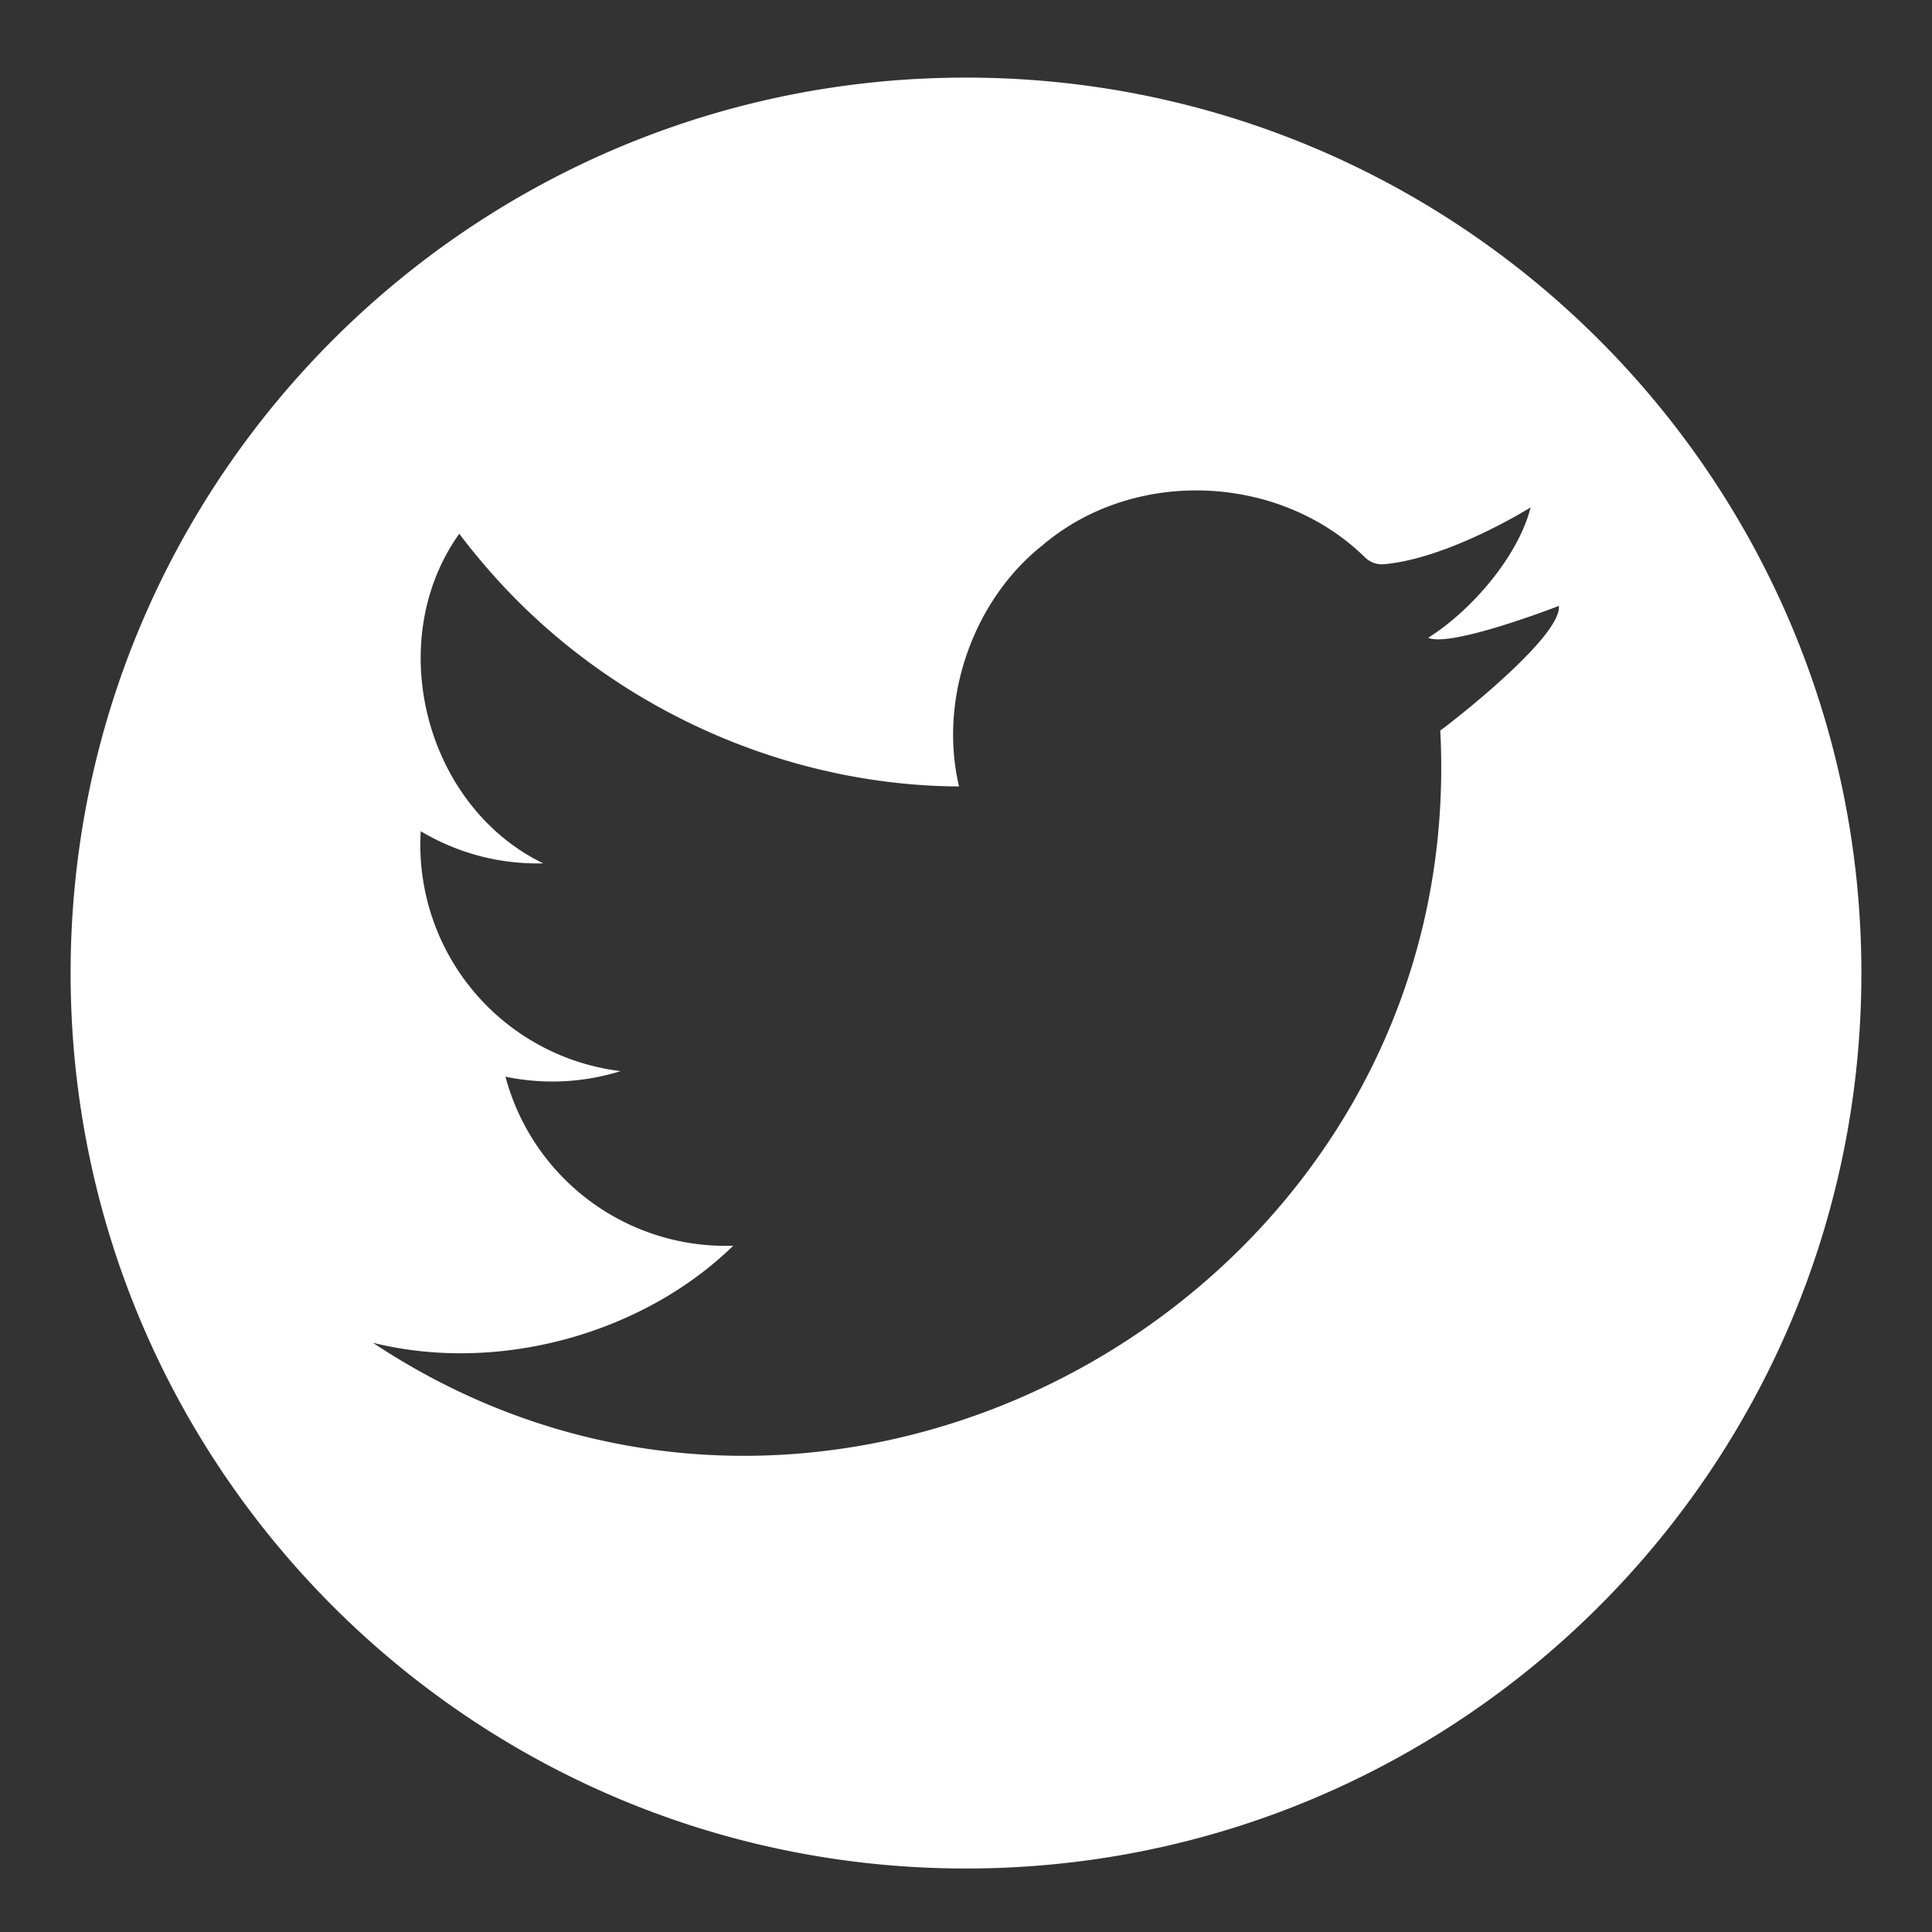
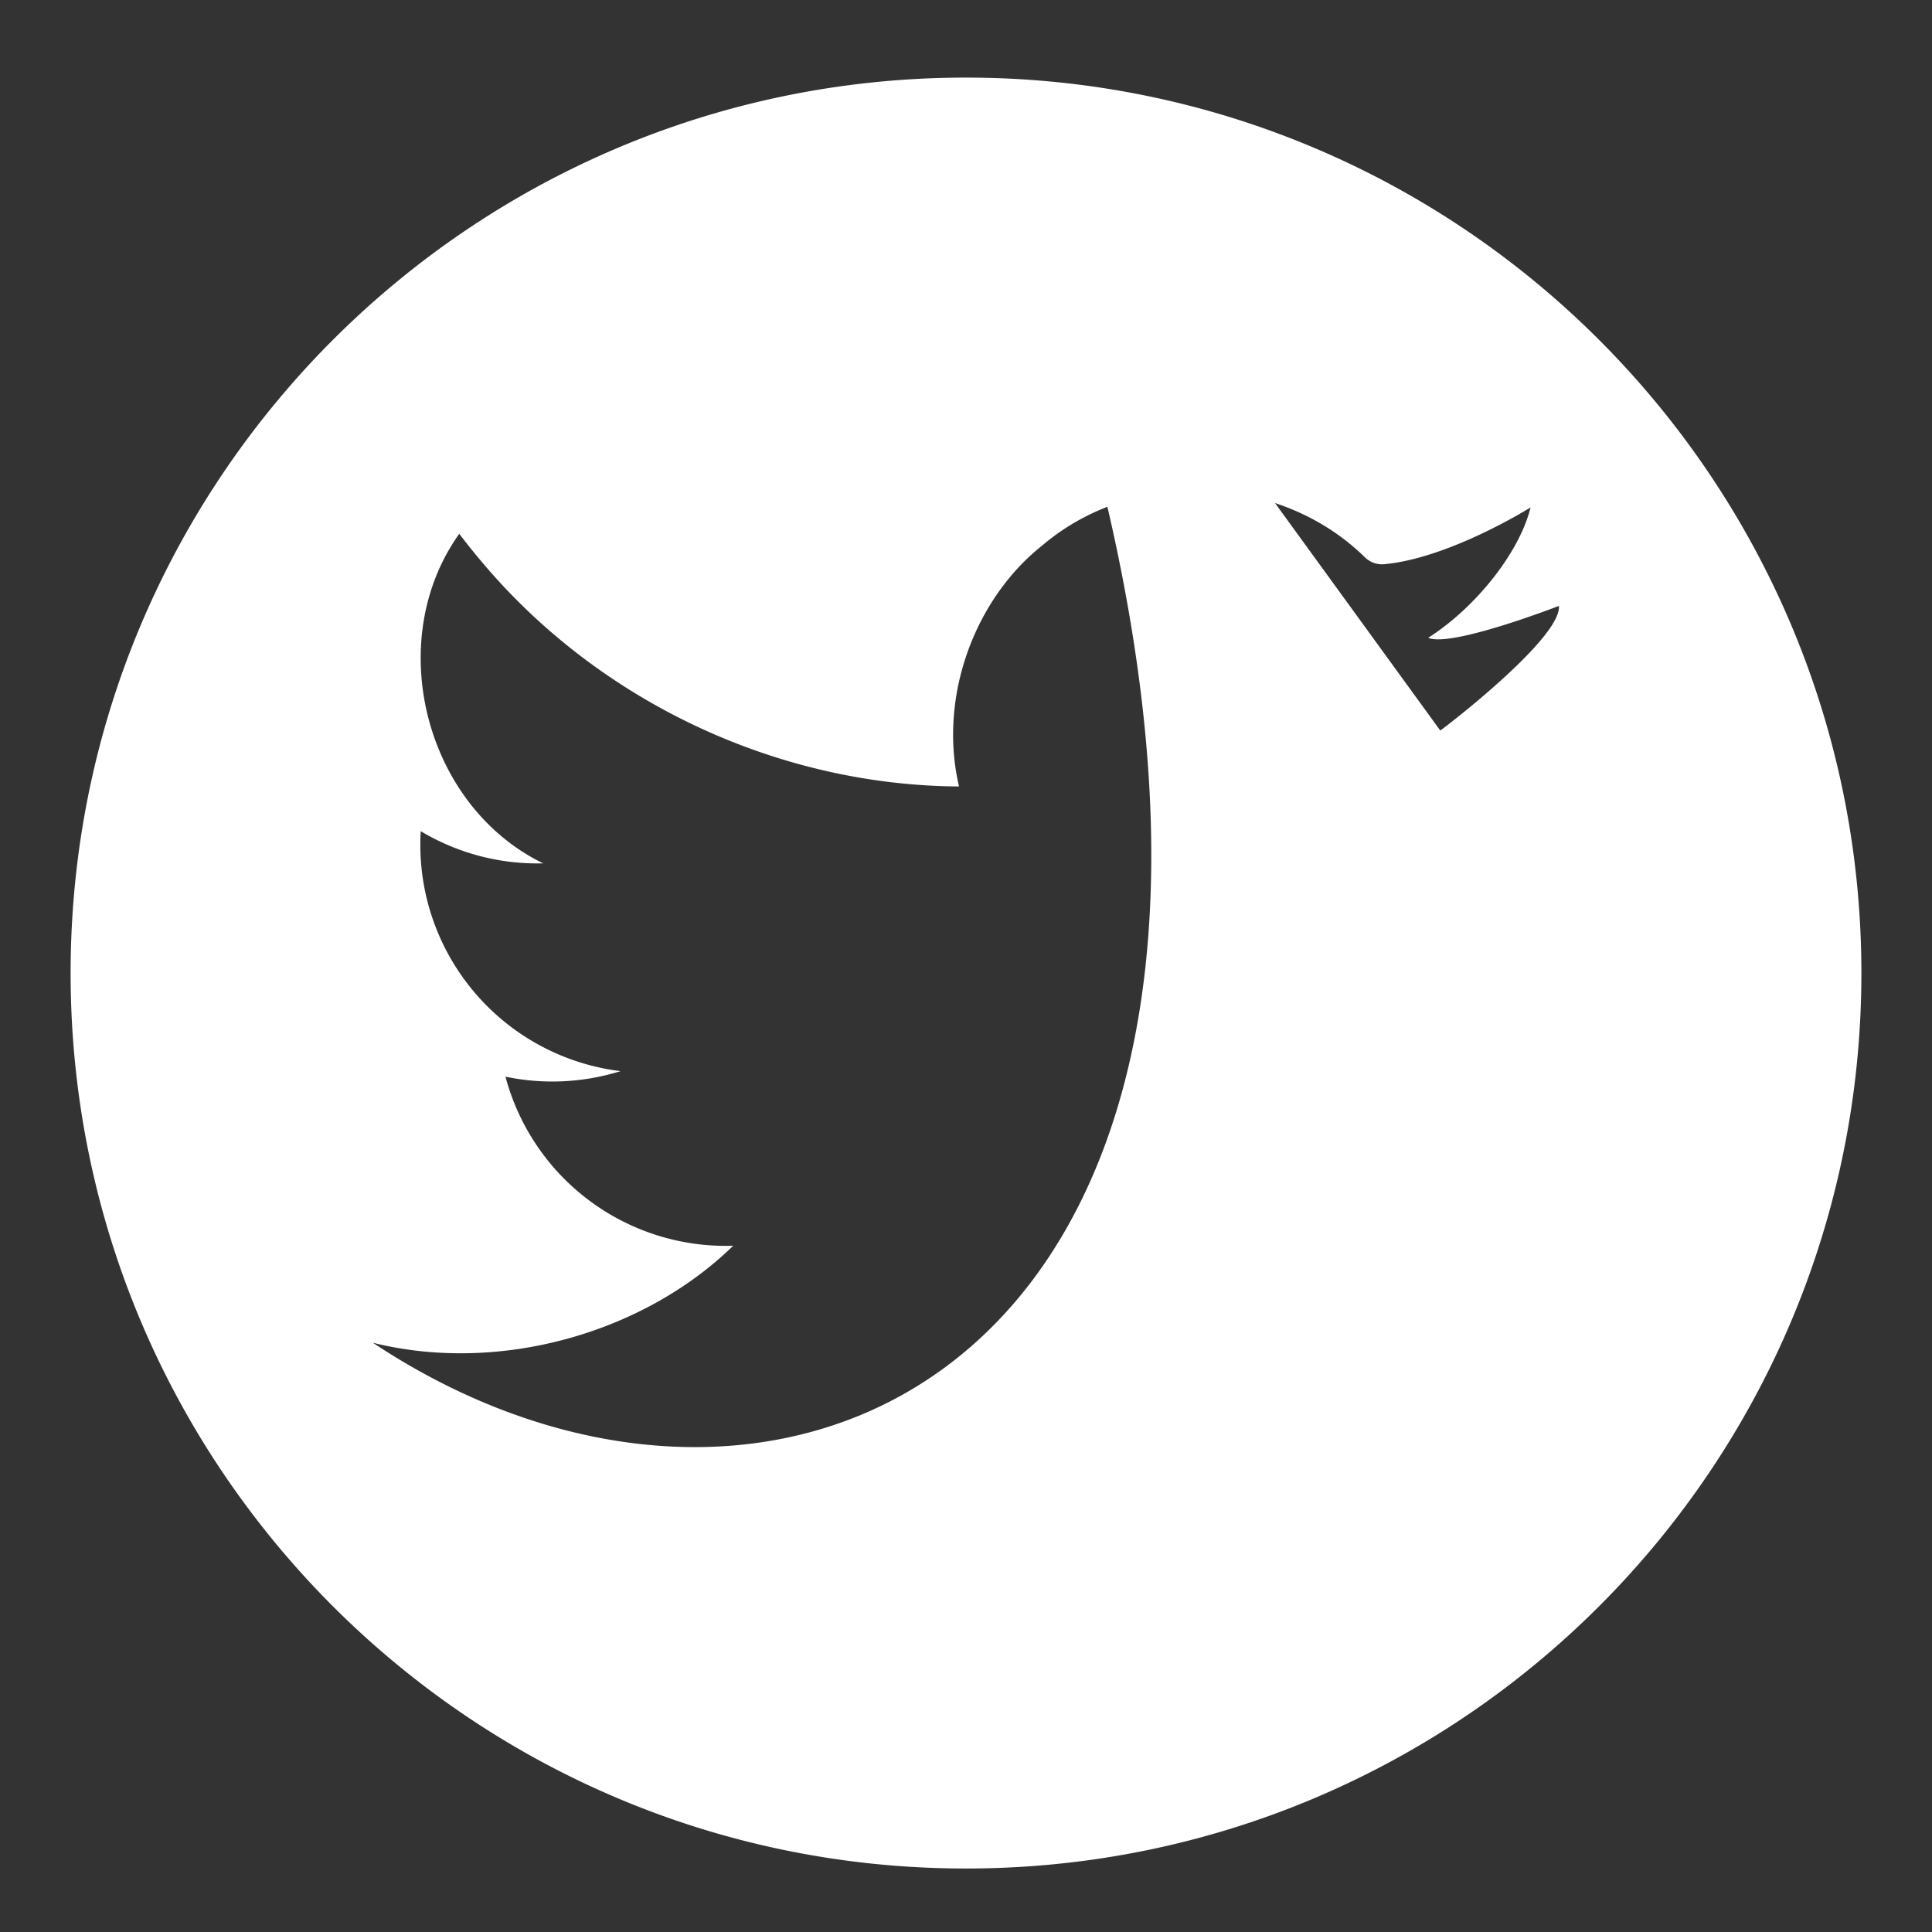
<svg xmlns="http://www.w3.org/2000/svg" id="Layer_1" data-name="Layer 1" viewBox="0 0 572.65 572.65">
  <rect x="0" y="0" width="572.65" height="572.65" fill="#333333" stroke="none" />
  <defs>
    <style>.cls-1{fill:#fff;}</style>
  </defs>
-   <path class="cls-1" d="M286.32,23C139.75,23,20.93,141.86,20.93,288.43s118.82,265.4,265.39,265.4S551.72,435,551.72,288.43,432.9,23,286.32,23ZM426.9,216.53C435.56,382.38,248.11,489.35,110.53,398c37.57,9.33,80.31-2.88,106.79-28.76a67.56,67.56,0,0,1-67.5-50.11,68,68,0,0,0,34.12-1.64,67.57,67.57,0,0,1-59.23-71.12A67.26,67.26,0,0,0,161,255.9c-35.15-17.08-47.51-66-24.87-97.69q3.74,4.95,7.78,9.63h0c34.7,40.54,86.91,64.95,140.35,65.27-6.2-26.34,4.48-55.47,24.75-71.5h0c27.3-23.18,70.36-21.19,95.6,3.62a7.19,7.19,0,0,0,5.68,2c19.37-1.76,43.38-16.83,43.38-16.83-3.49,13.91-16.77,30-30.27,38.59l0,.09c6.94,2.84,38.66-9.49,38.66-9.49C462.9,188.81,430,214.34,426.9,216.53Z" />
+   <path class="cls-1" d="M286.32,23C139.75,23,20.93,141.86,20.93,288.43s118.82,265.4,265.39,265.4S551.72,435,551.72,288.43,432.9,23,286.32,23ZC435.56,382.38,248.11,489.35,110.53,398c37.57,9.33,80.31-2.88,106.79-28.76a67.56,67.56,0,0,1-67.5-50.11,68,68,0,0,0,34.12-1.64,67.57,67.57,0,0,1-59.23-71.12A67.26,67.26,0,0,0,161,255.9c-35.15-17.08-47.51-66-24.87-97.69q3.74,4.95,7.78,9.63h0c34.7,40.54,86.91,64.95,140.35,65.27-6.2-26.34,4.48-55.47,24.75-71.5h0c27.3-23.18,70.36-21.19,95.6,3.62a7.19,7.19,0,0,0,5.68,2c19.37-1.76,43.38-16.83,43.38-16.83-3.49,13.91-16.77,30-30.27,38.59l0,.09c6.94,2.84,38.66-9.49,38.66-9.49C462.9,188.81,430,214.34,426.9,216.53Z" />
</svg>